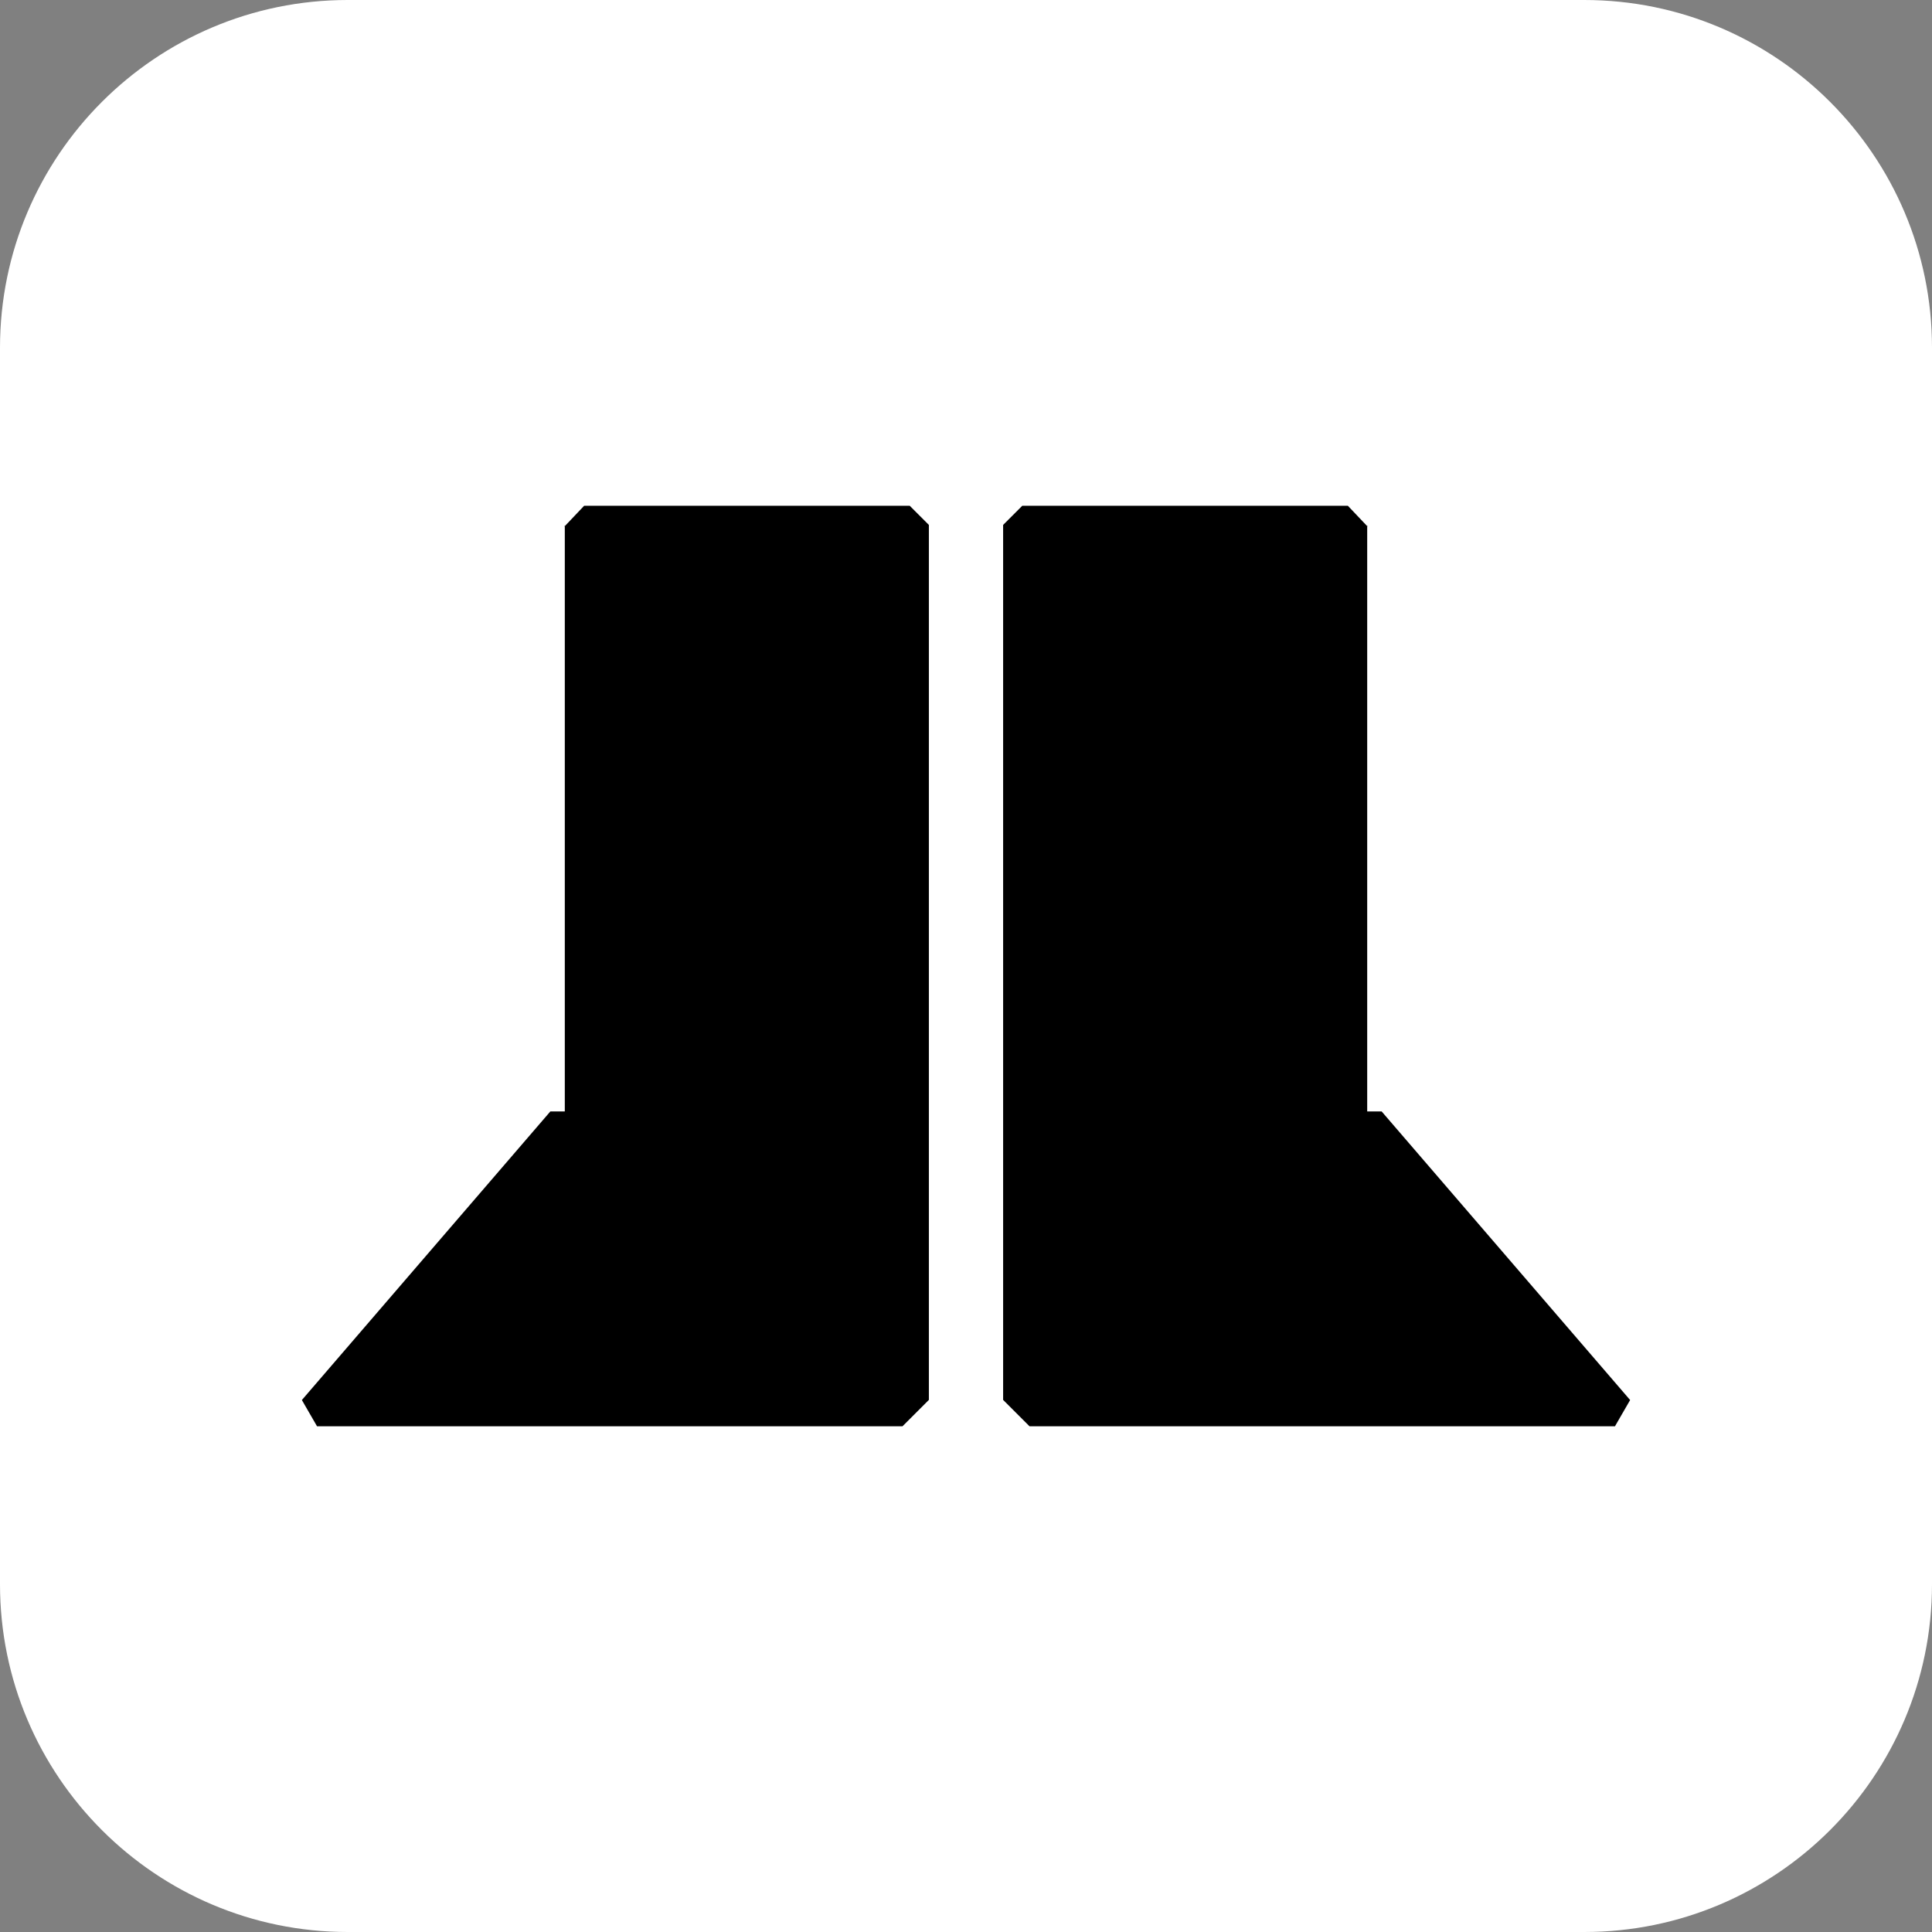
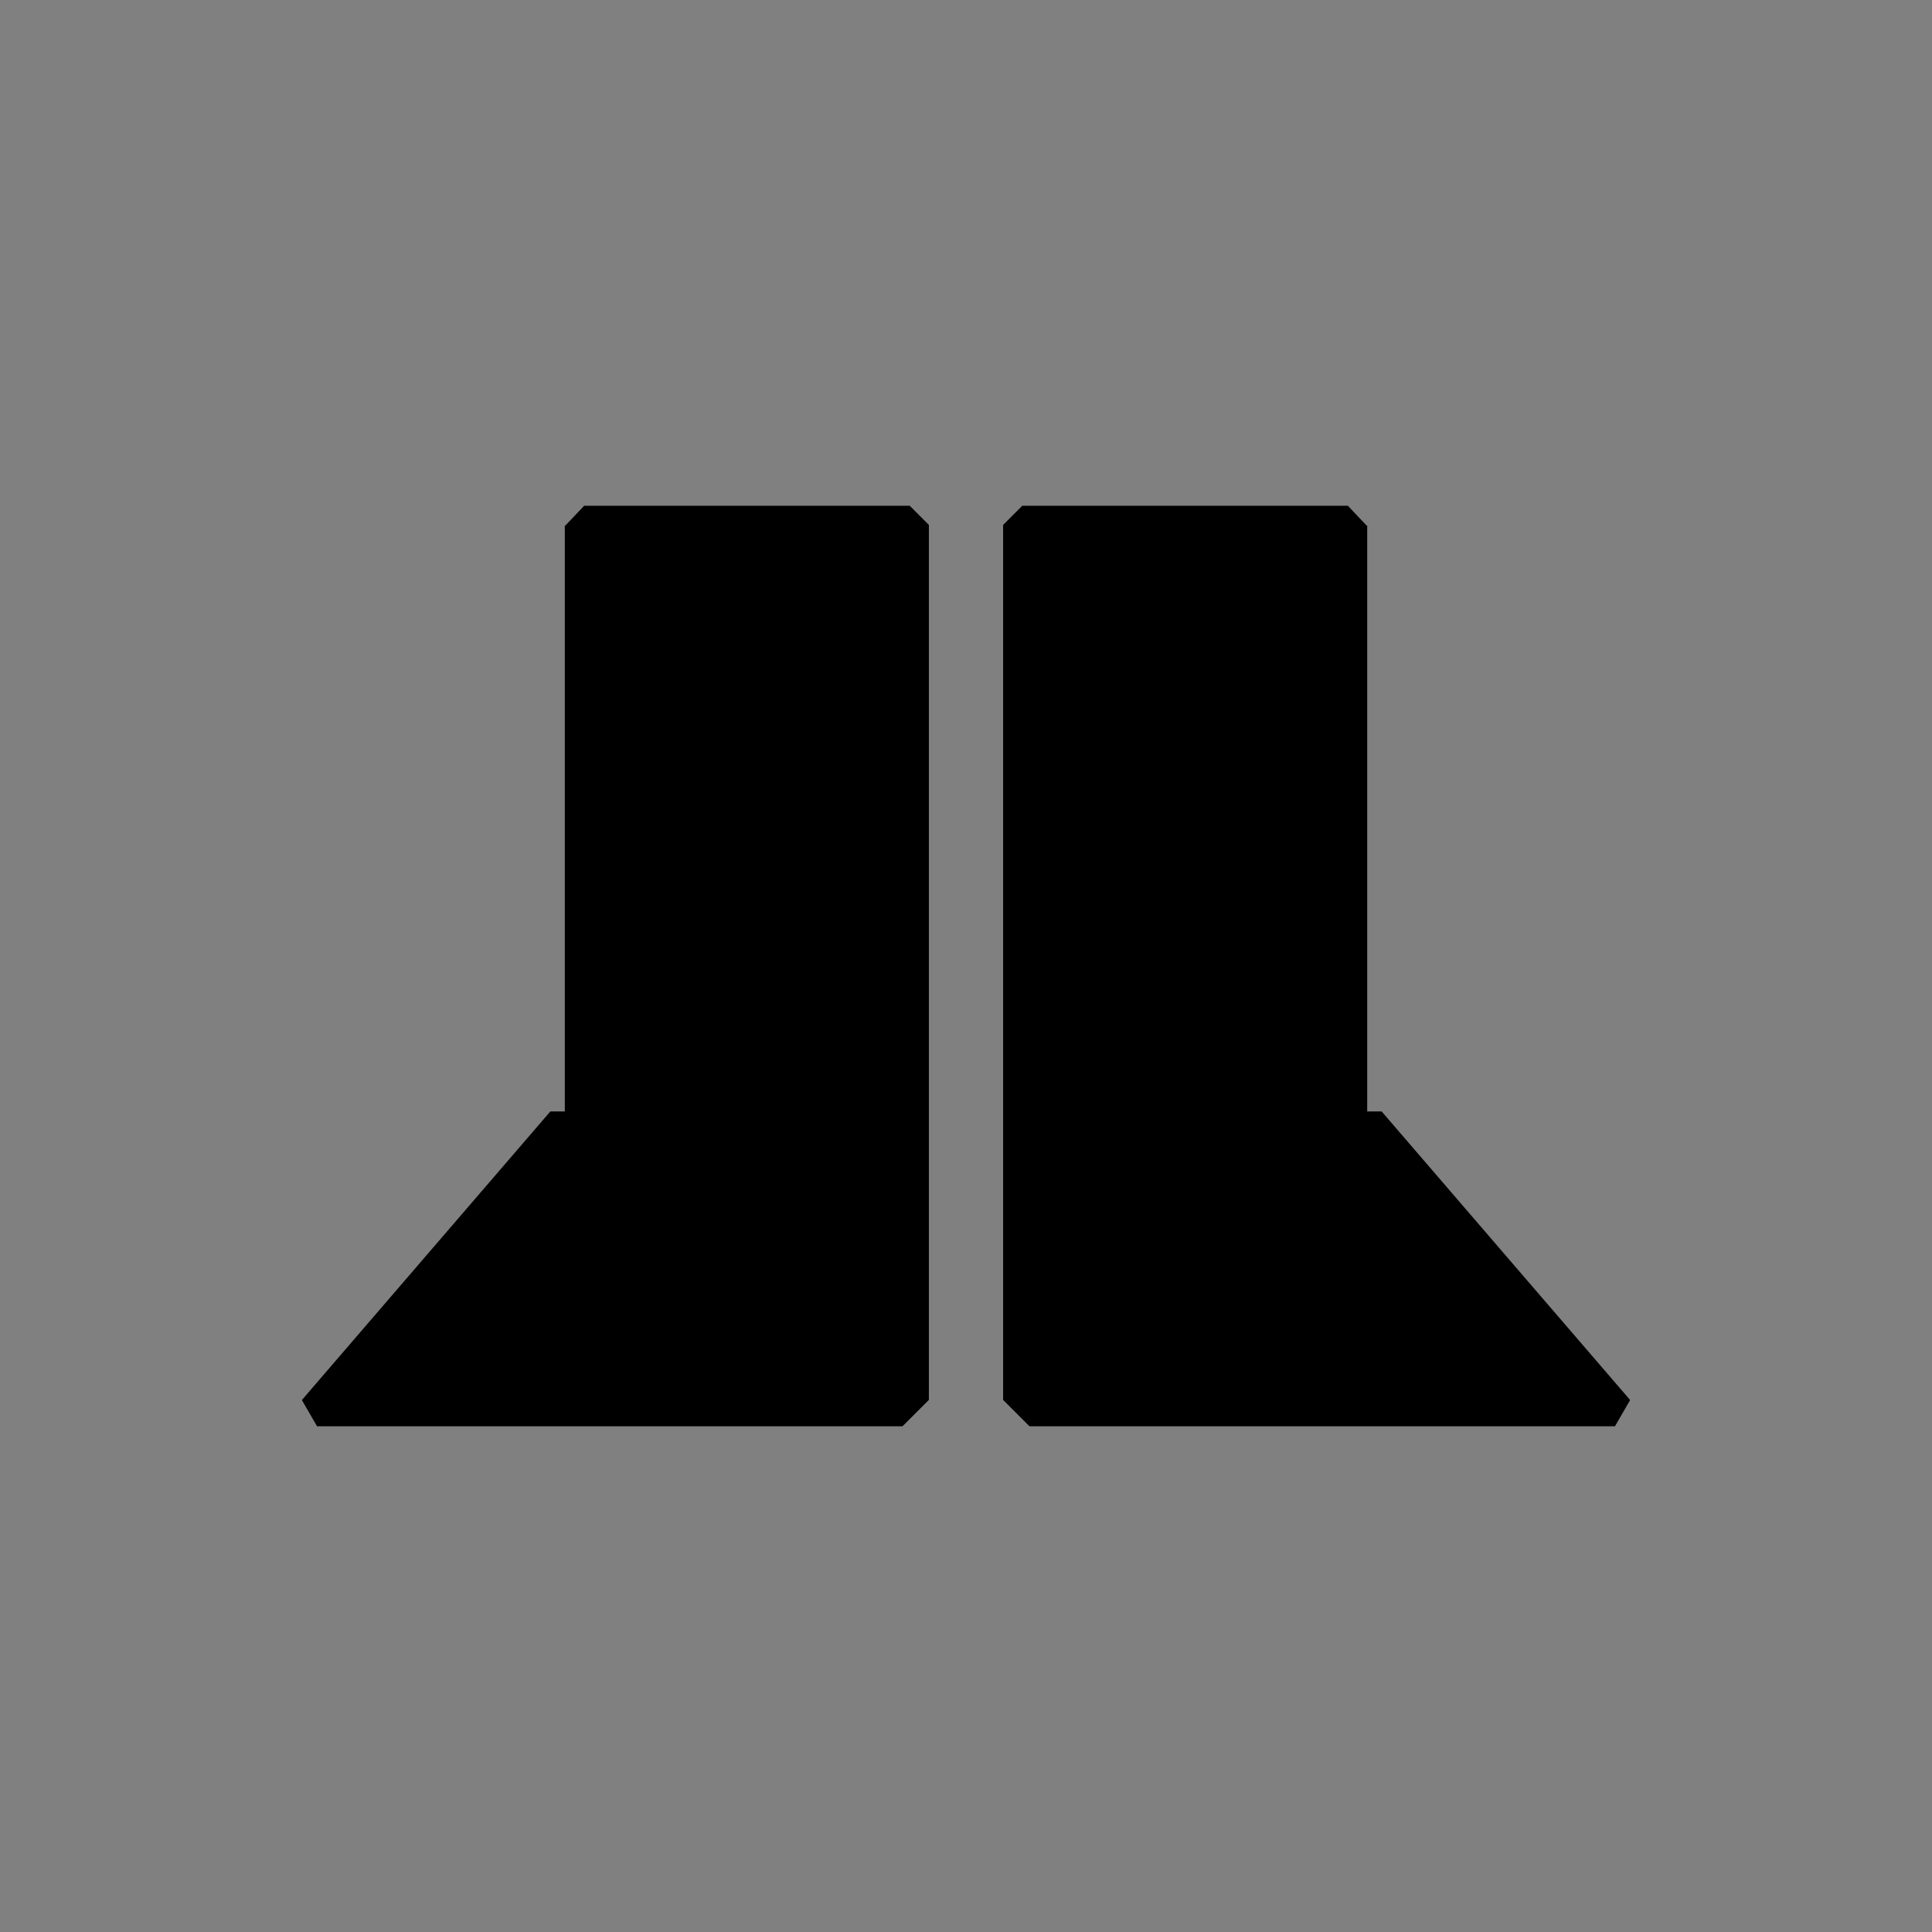
<svg xmlns="http://www.w3.org/2000/svg" width="100%" height="100%" viewBox="0 0 48 48" version="1.1" xml:space="preserve" style="fill-rule:evenodd;clip-rule:evenodd;stroke-linejoin:round;stroke-miterlimit:2;">
  <rect x="0" y="0" width="48" height="48" fill="#808080" stroke="none" />
-   <path d="M48,8.64C48,3.871 44.129,0 39.36,0L8.64,0C3.871,0 0,3.871 0,8.64L0,39.36C0,44.129 3.871,48 8.64,48L39.36,48C44.129,48 48,44.129 48,39.36L48,8.64Z" style="fill:white;" />
  <g transform="matrix(1.65,0,0,1.65,7.5,12.566)">
    <path d="M3.952,0.314L4.25,0L9.153,0L9.441,0.288L9.441,13.463L9.044,13.86L0.228,13.86L0,13.465L3.741,9.12L3.959,9.12L3.959,0.297M16.048,0.314L15.75,0L10.847,0L10.559,0.288L10.559,13.463L10.956,13.86L19.772,13.86L20,13.465L16.259,9.12L16.041,9.12L16.041,0.297" style="fill-rule:nonzero;" />
  </g>
</svg>